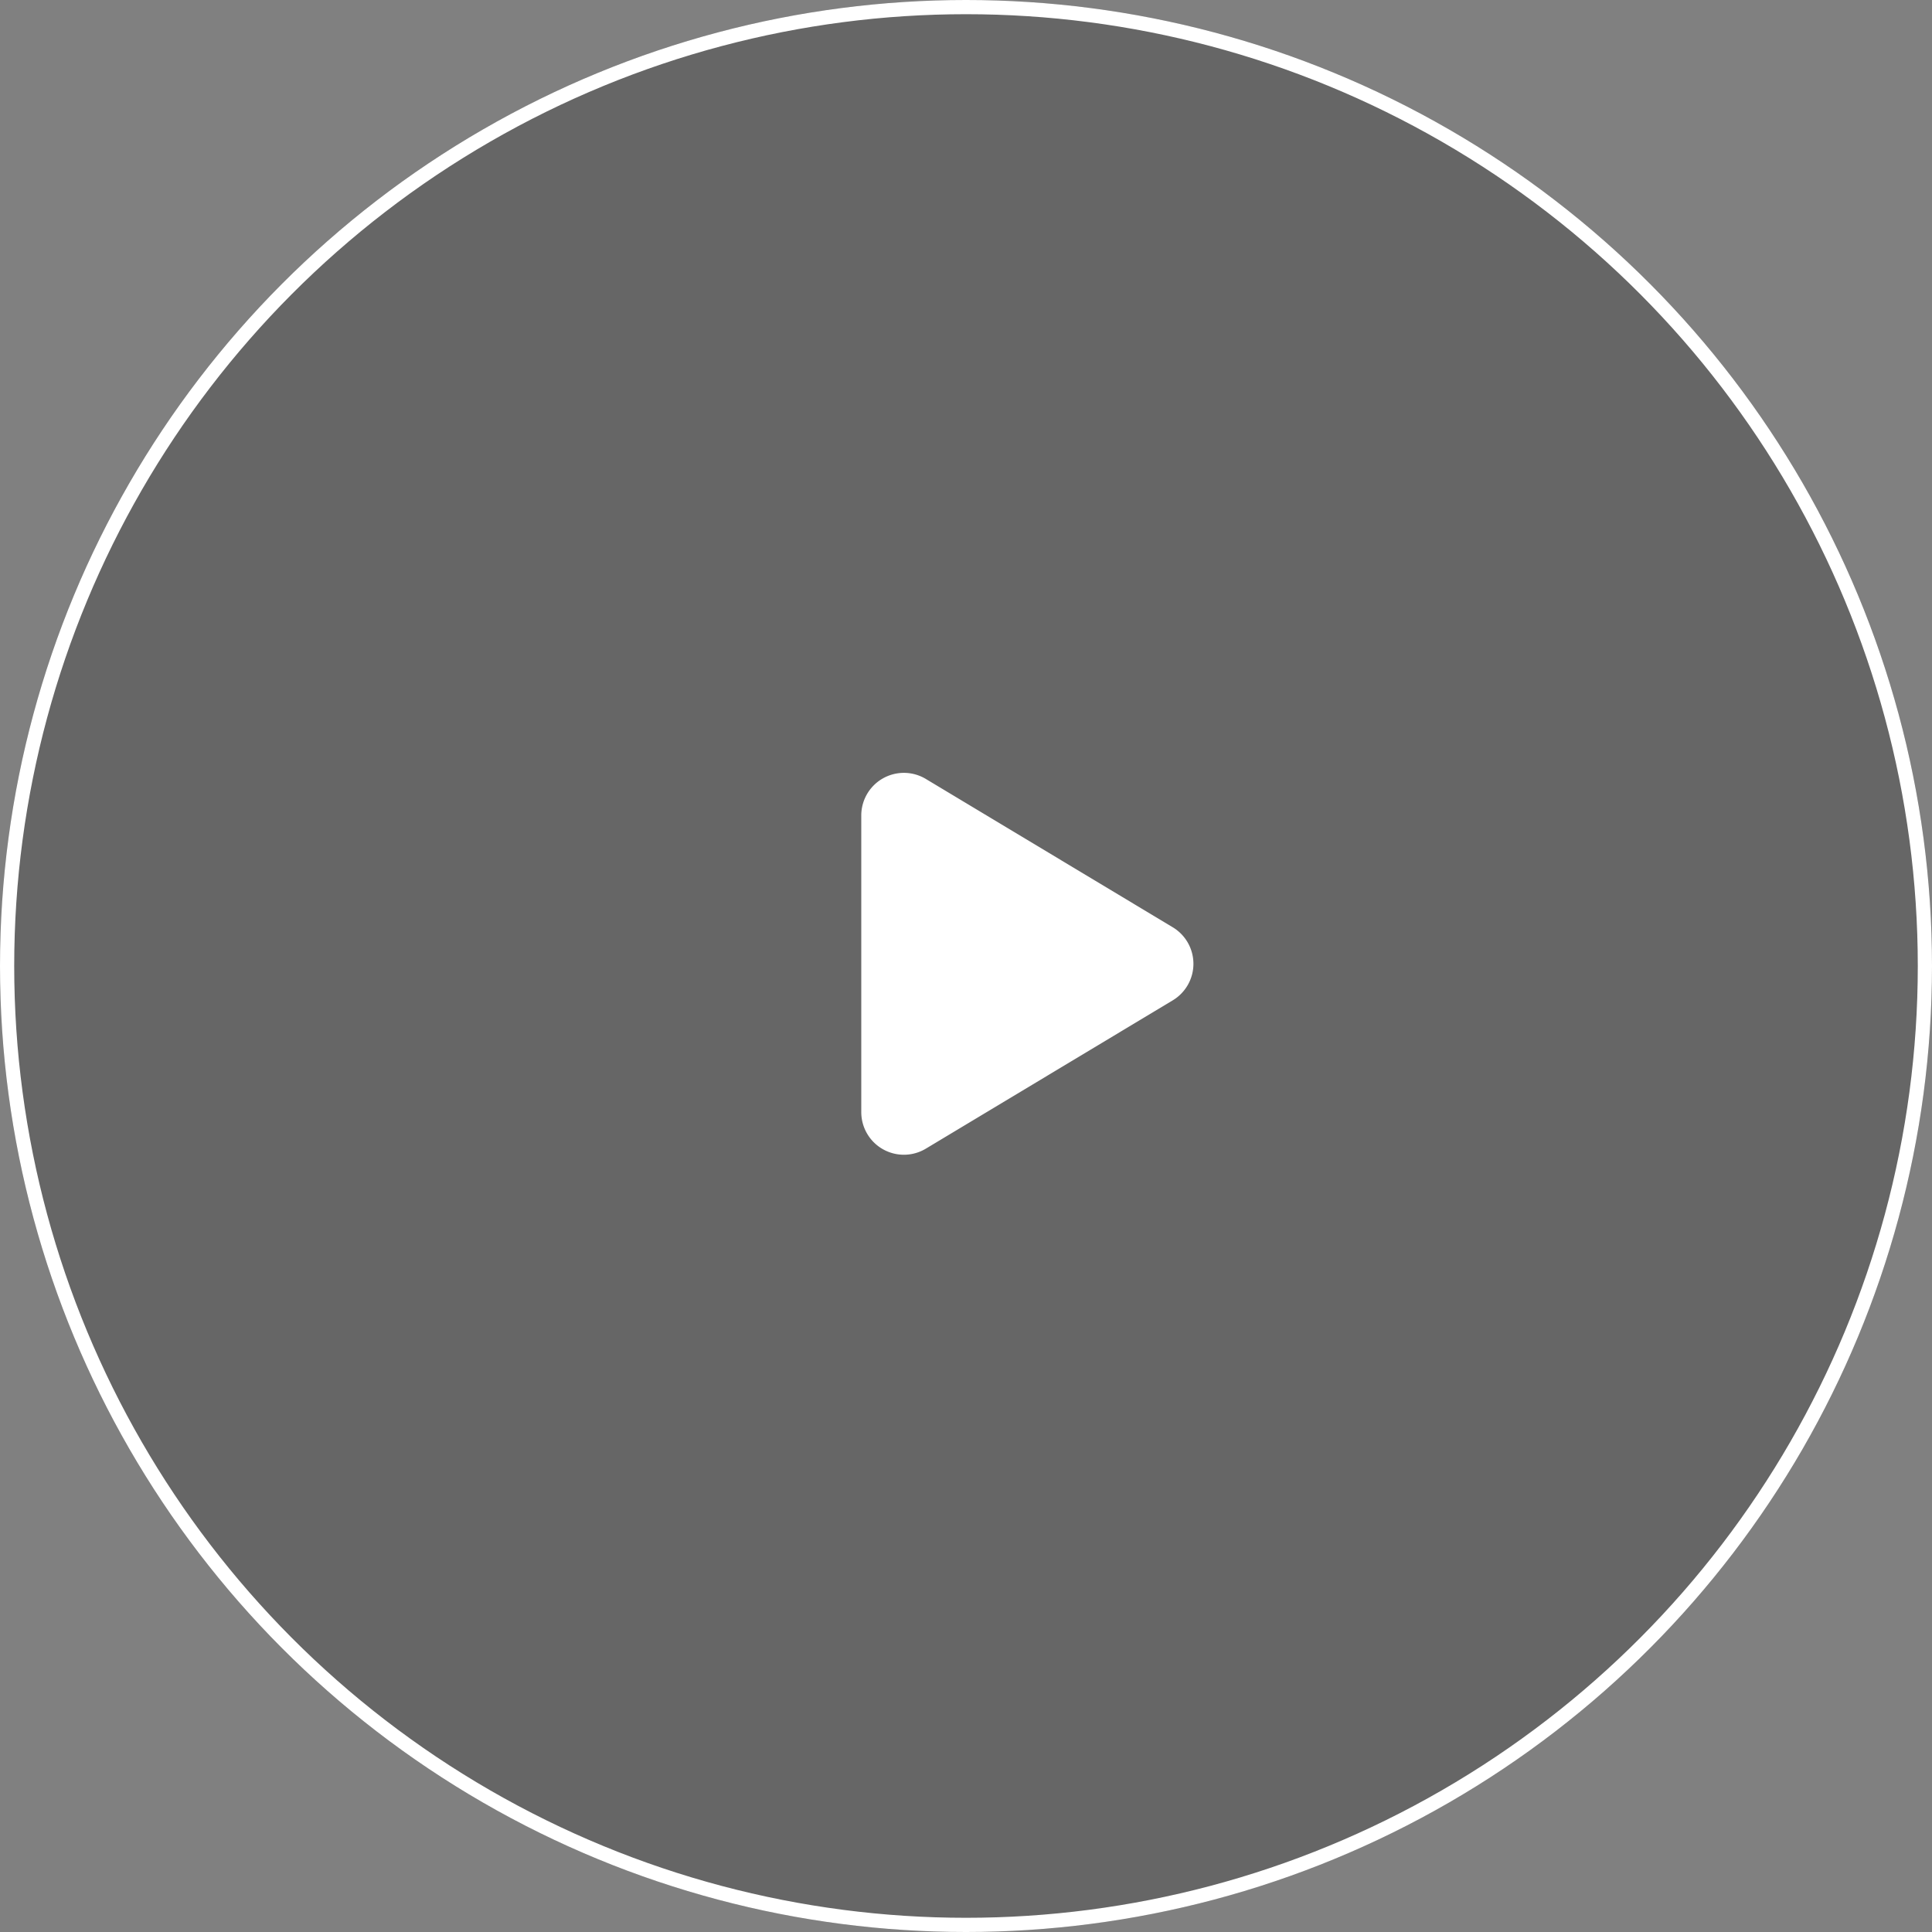
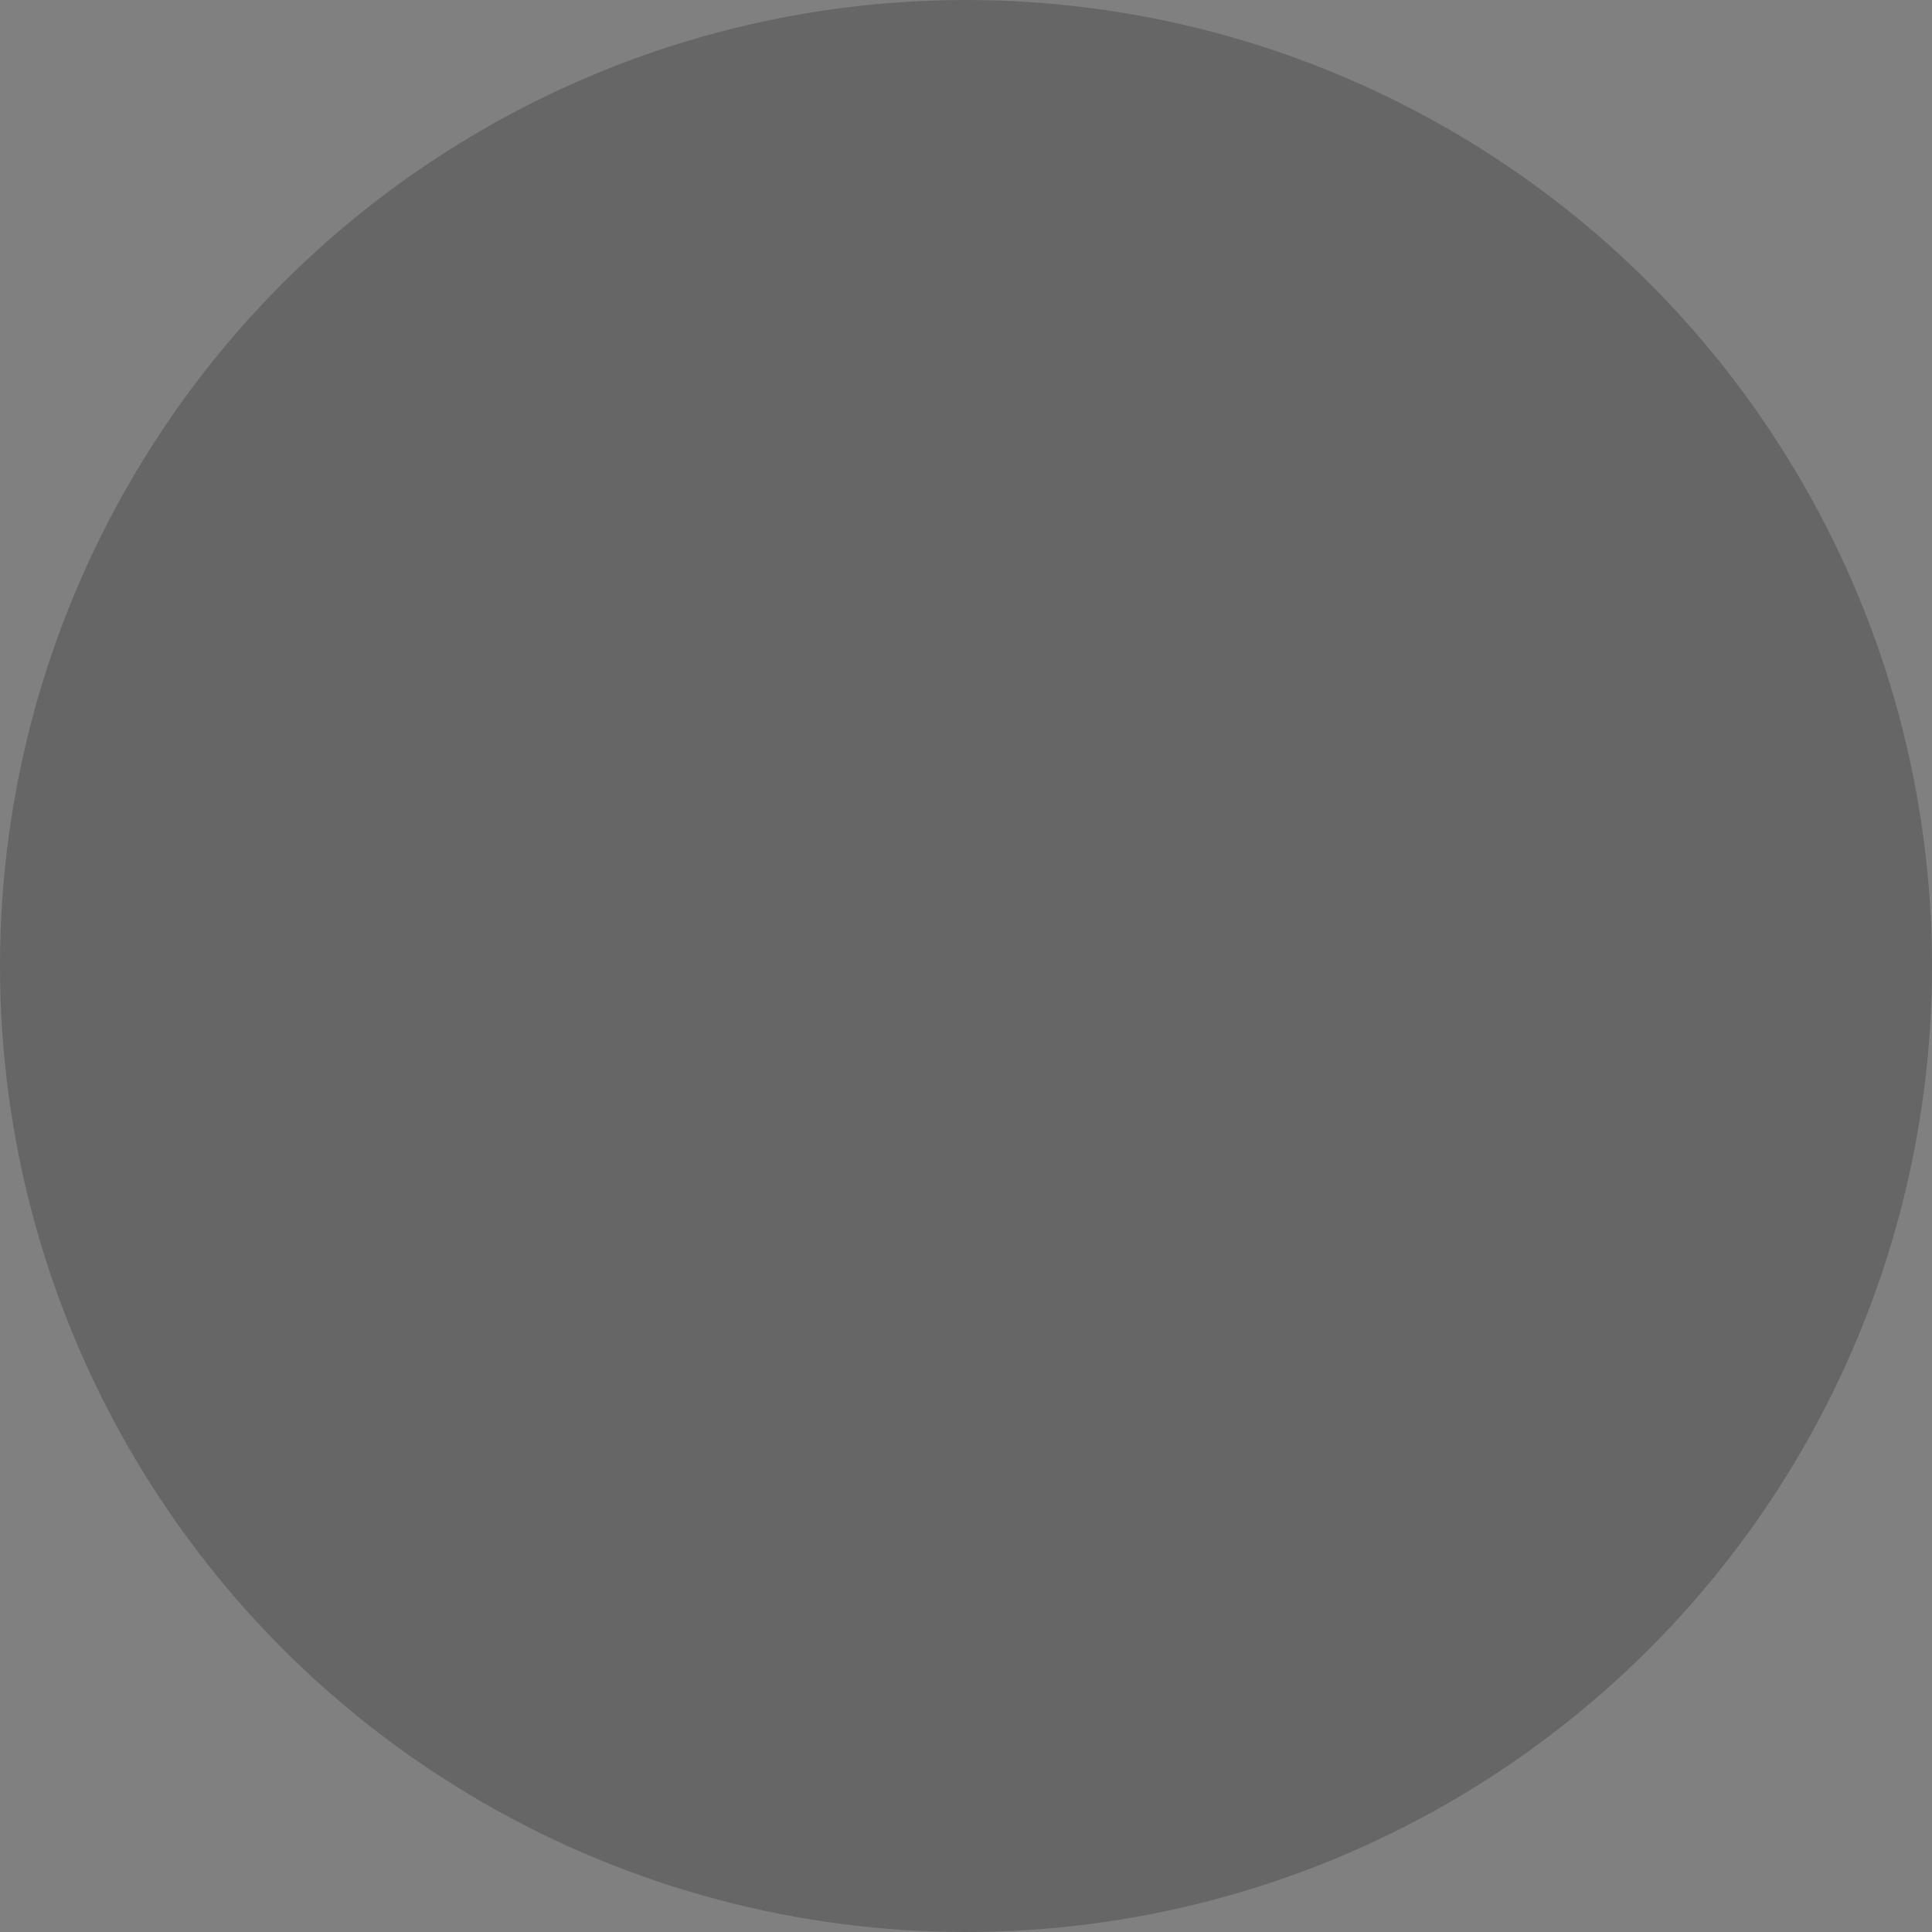
<svg xmlns="http://www.w3.org/2000/svg" width="136" height="136" viewBox="0 0 136 136">
  <rect x="0" y="0" width="136" height="136" fill="#808080" stroke="none" />
  <g id="그룹_954" data-name="그룹 954" transform="translate(-921.667 -650.667)">
    <g id="타원_14" data-name="타원 14" transform="translate(921.667 650.667)" fill="rgba(0,0,0,0.2)" stroke="#fff" stroke-width="1">
      <circle cx="68" cy="68" r="68" stroke="none" />
-       <circle cx="68" cy="68" r="67.5" fill="none" />
    </g>
-     <path id="다각형_4" data-name="다각형 4" d="M13.171,4.281a3,3,0,0,1,5.143,0L28.755,21.662a3,3,0,0,1-2.572,4.545H5.3A3,3,0,0,1,2.73,21.662Z" transform="translate(1008.502 702.77) rotate(90)" fill="#fff" />
  </g>
</svg>